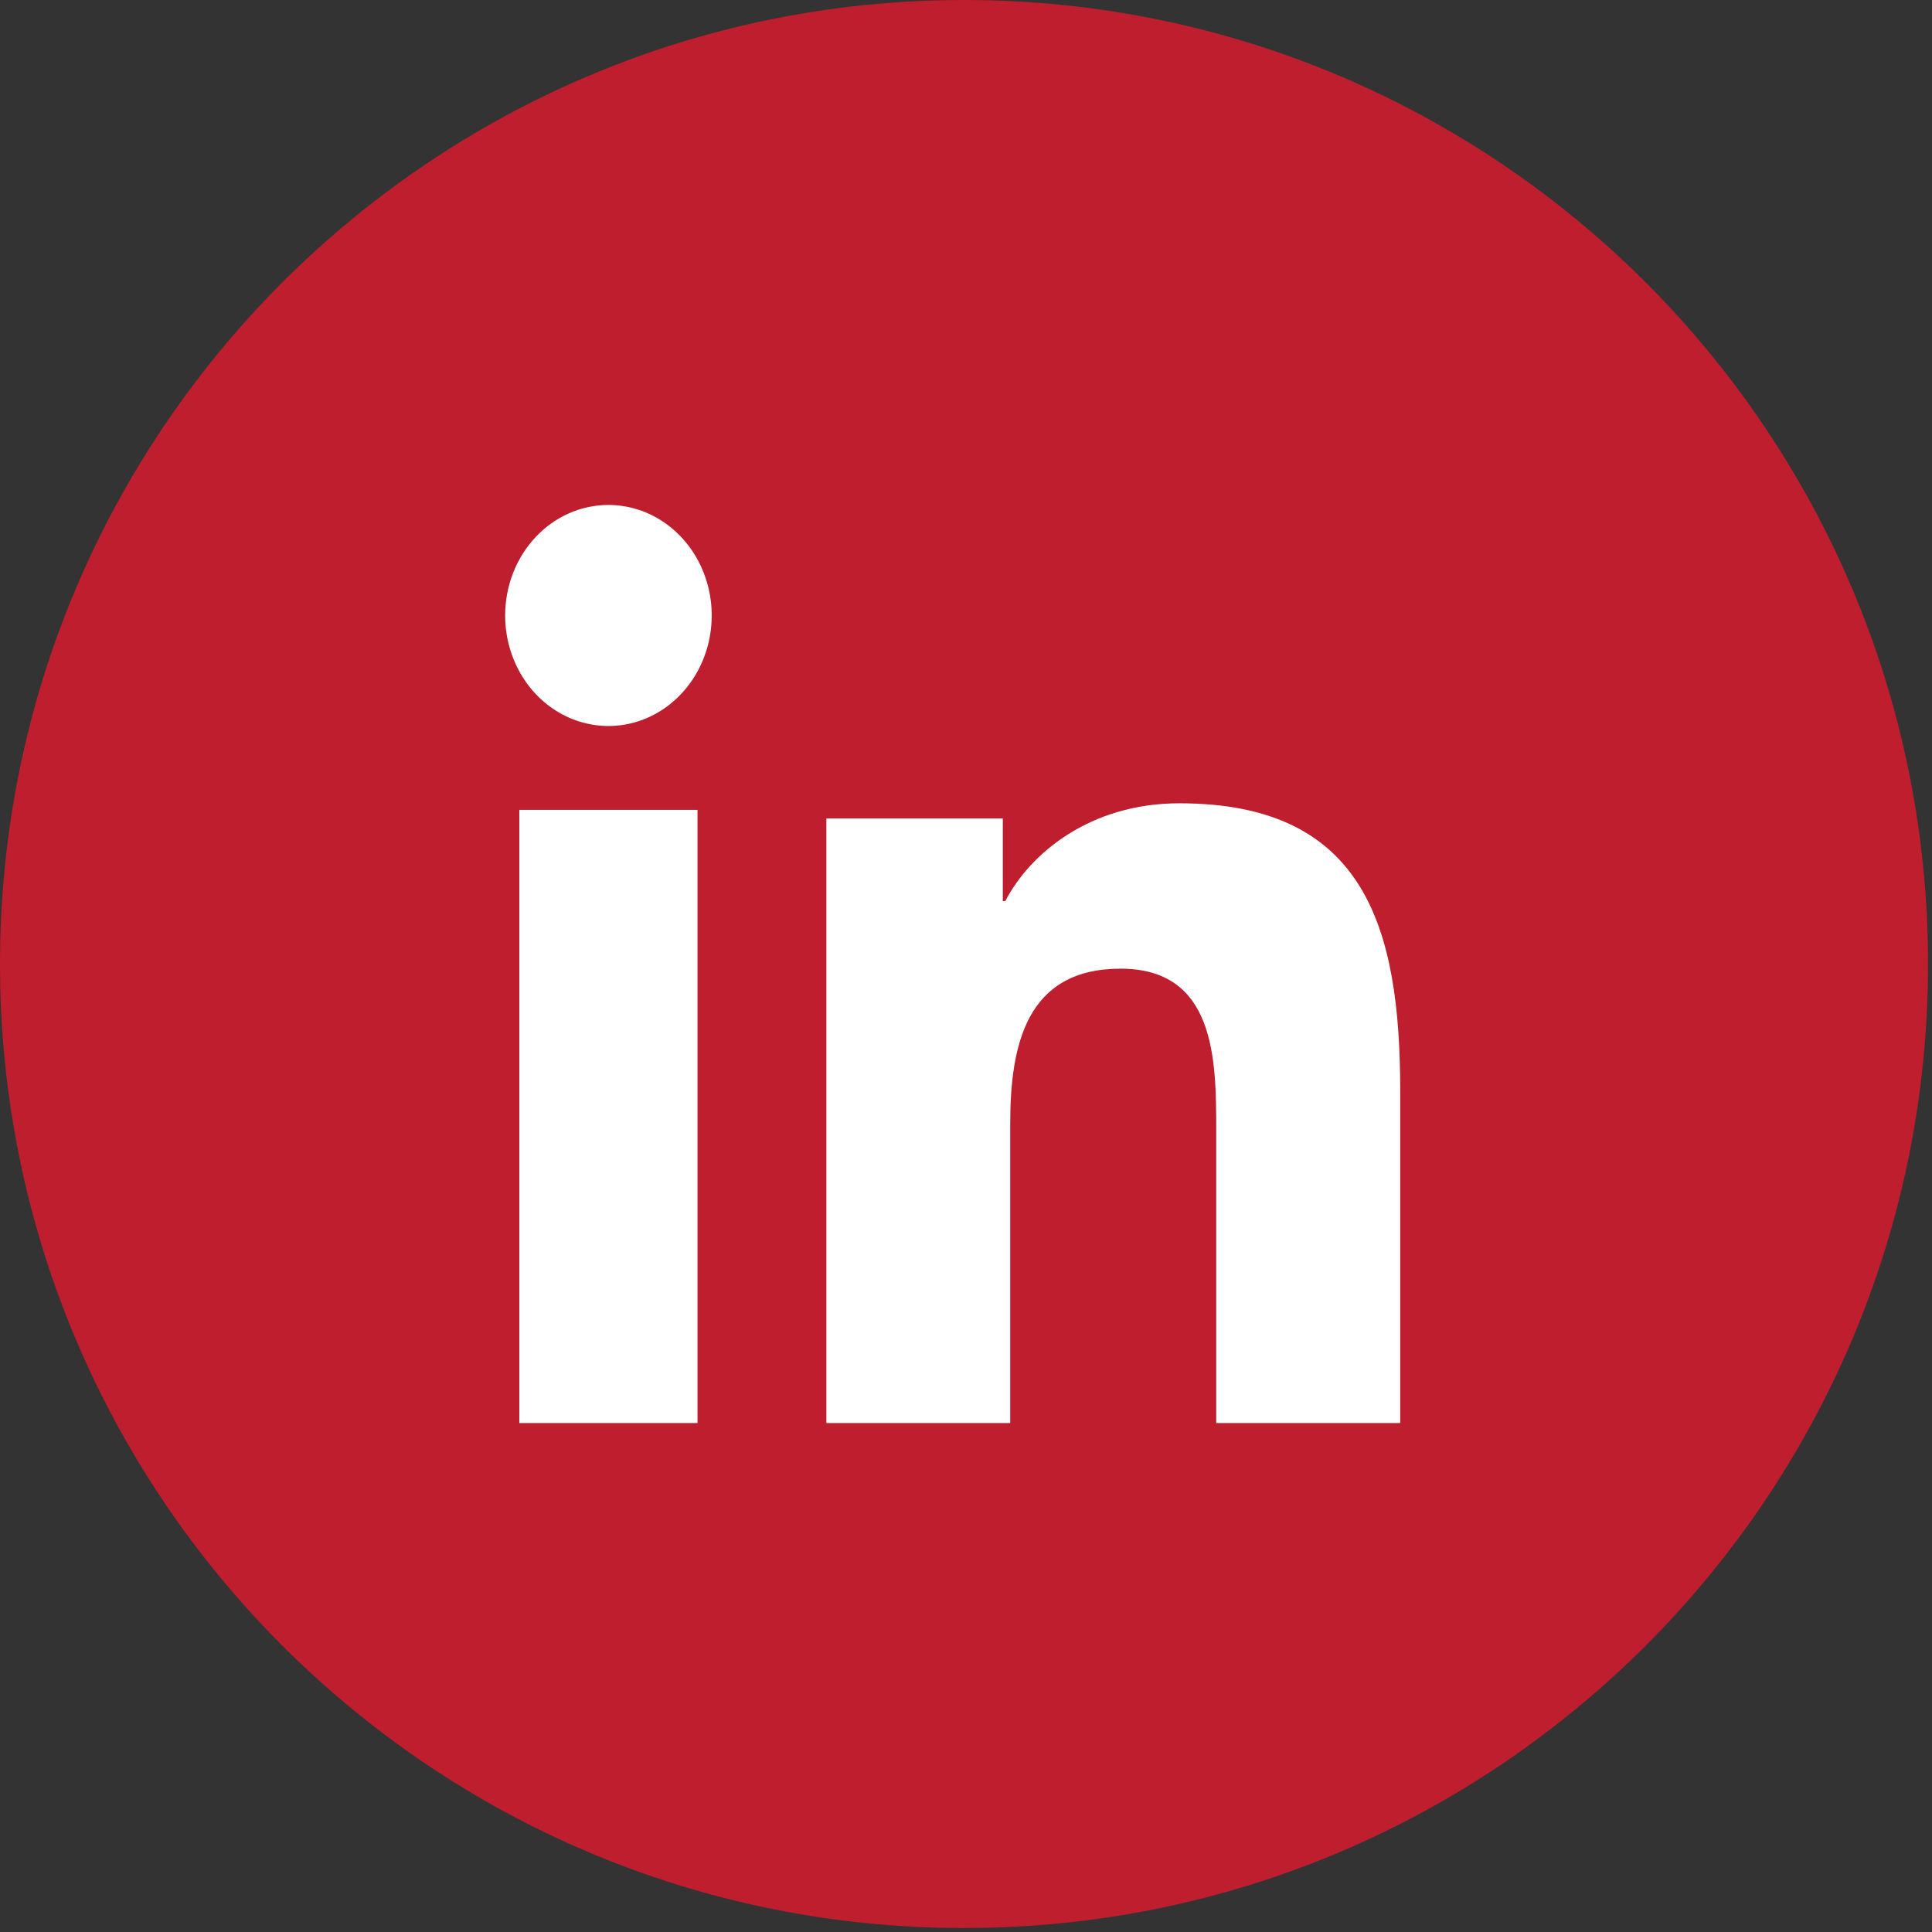
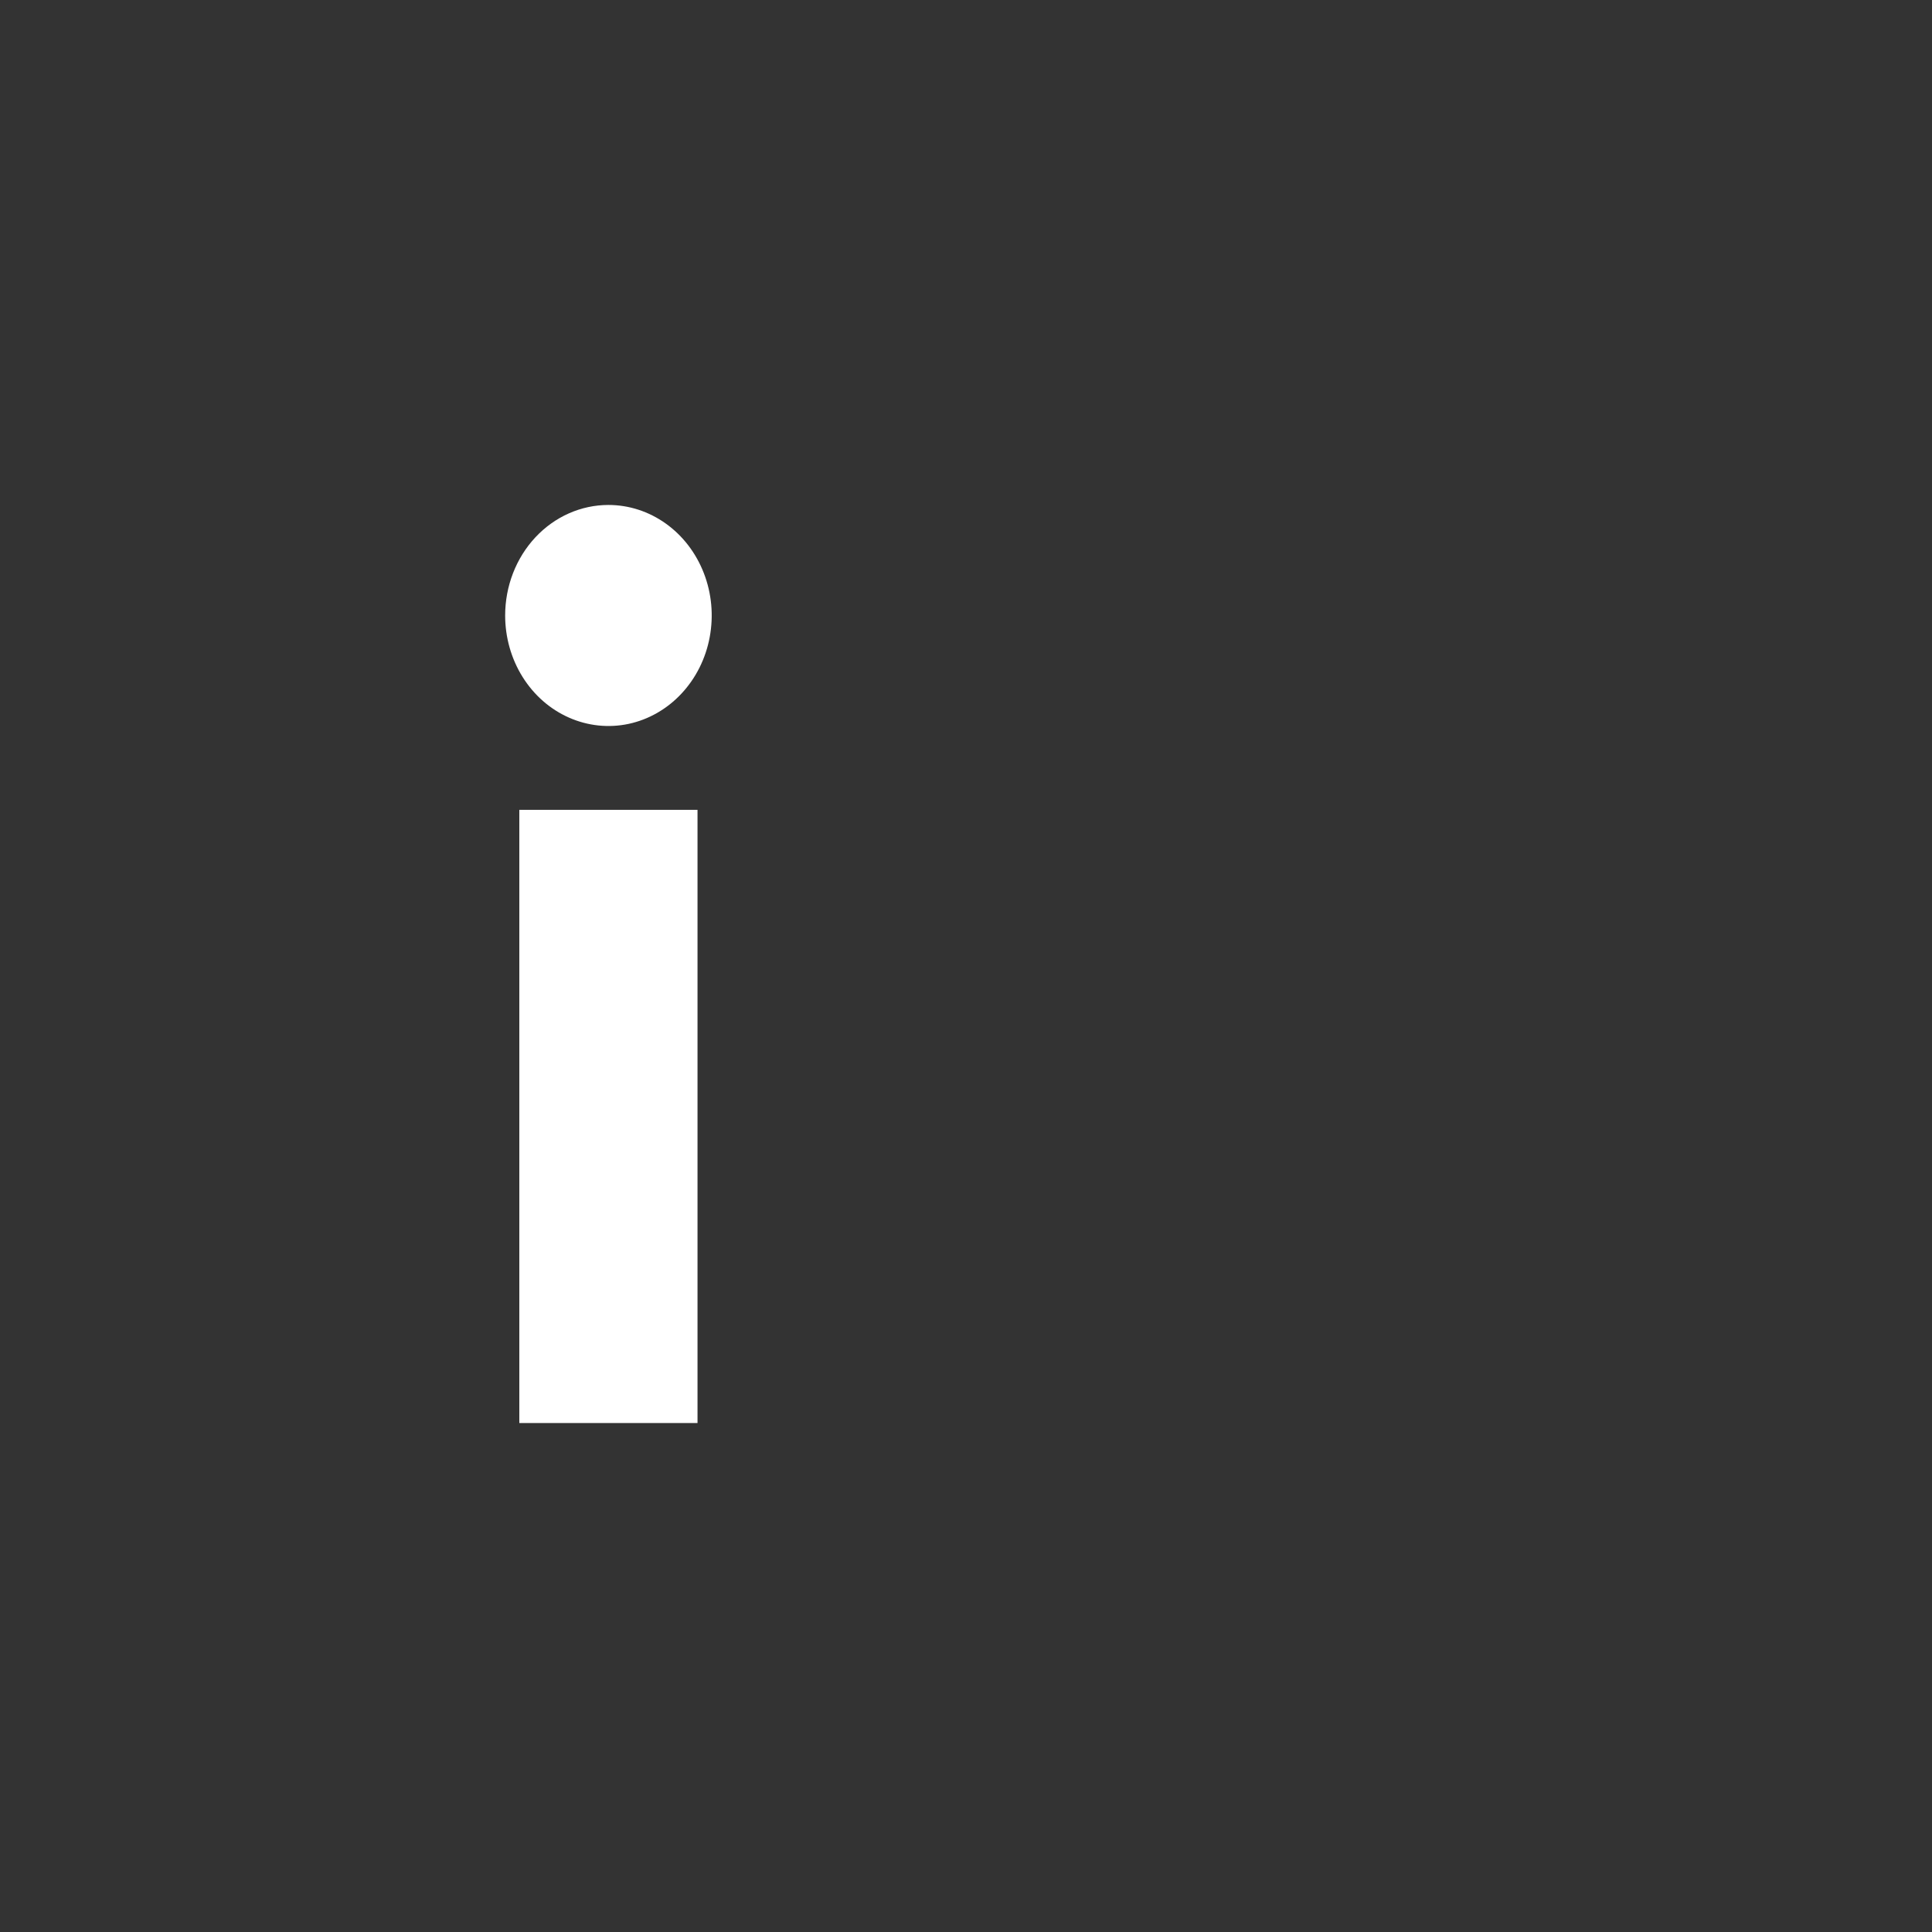
<svg xmlns="http://www.w3.org/2000/svg" width="60" height="60" viewBox="0 0 60 60" fill="none">
  <rect x="0" y="0" width="60" height="60" fill="#333333" stroke="none" />
-   <path d="M0 29.939C0 46.473 13.404 59.877 29.939 59.877C46.473 59.877 59.877 46.473 59.877 29.939C59.877 13.404 46.473 0 29.939 0C13.404 0 0 13.404 0 29.939Z" fill="#BE1E2D" />
  <path d="M16.128 25.151H21.662V44.194H16.128V25.151ZM18.895 15.682C19.53 15.682 20.15 15.883 20.677 16.26C21.205 16.637 21.616 17.173 21.859 17.801C22.102 18.428 22.165 19.118 22.041 19.784C21.918 20.45 21.612 21.061 21.163 21.541C20.715 22.021 20.143 22.348 19.521 22.481C18.899 22.613 18.254 22.545 17.668 22.285C17.081 22.026 16.581 21.586 16.228 21.021C15.876 20.457 15.688 19.793 15.688 19.114C15.688 18.204 16.026 17.331 16.627 16.687C17.229 16.043 18.044 15.682 18.895 15.682Z" fill="white" />
-   <path d="M25.664 25.417H31.143V27.984H31.221C31.984 26.506 33.85 24.947 36.627 24.947C42.414 24.947 43.485 28.839 43.485 33.894V44.193H37.771V35.063C37.771 32.885 37.734 30.083 34.802 30.083C31.869 30.083 31.373 32.458 31.373 34.908V44.193H25.664V25.417Z" fill="white" />
</svg>